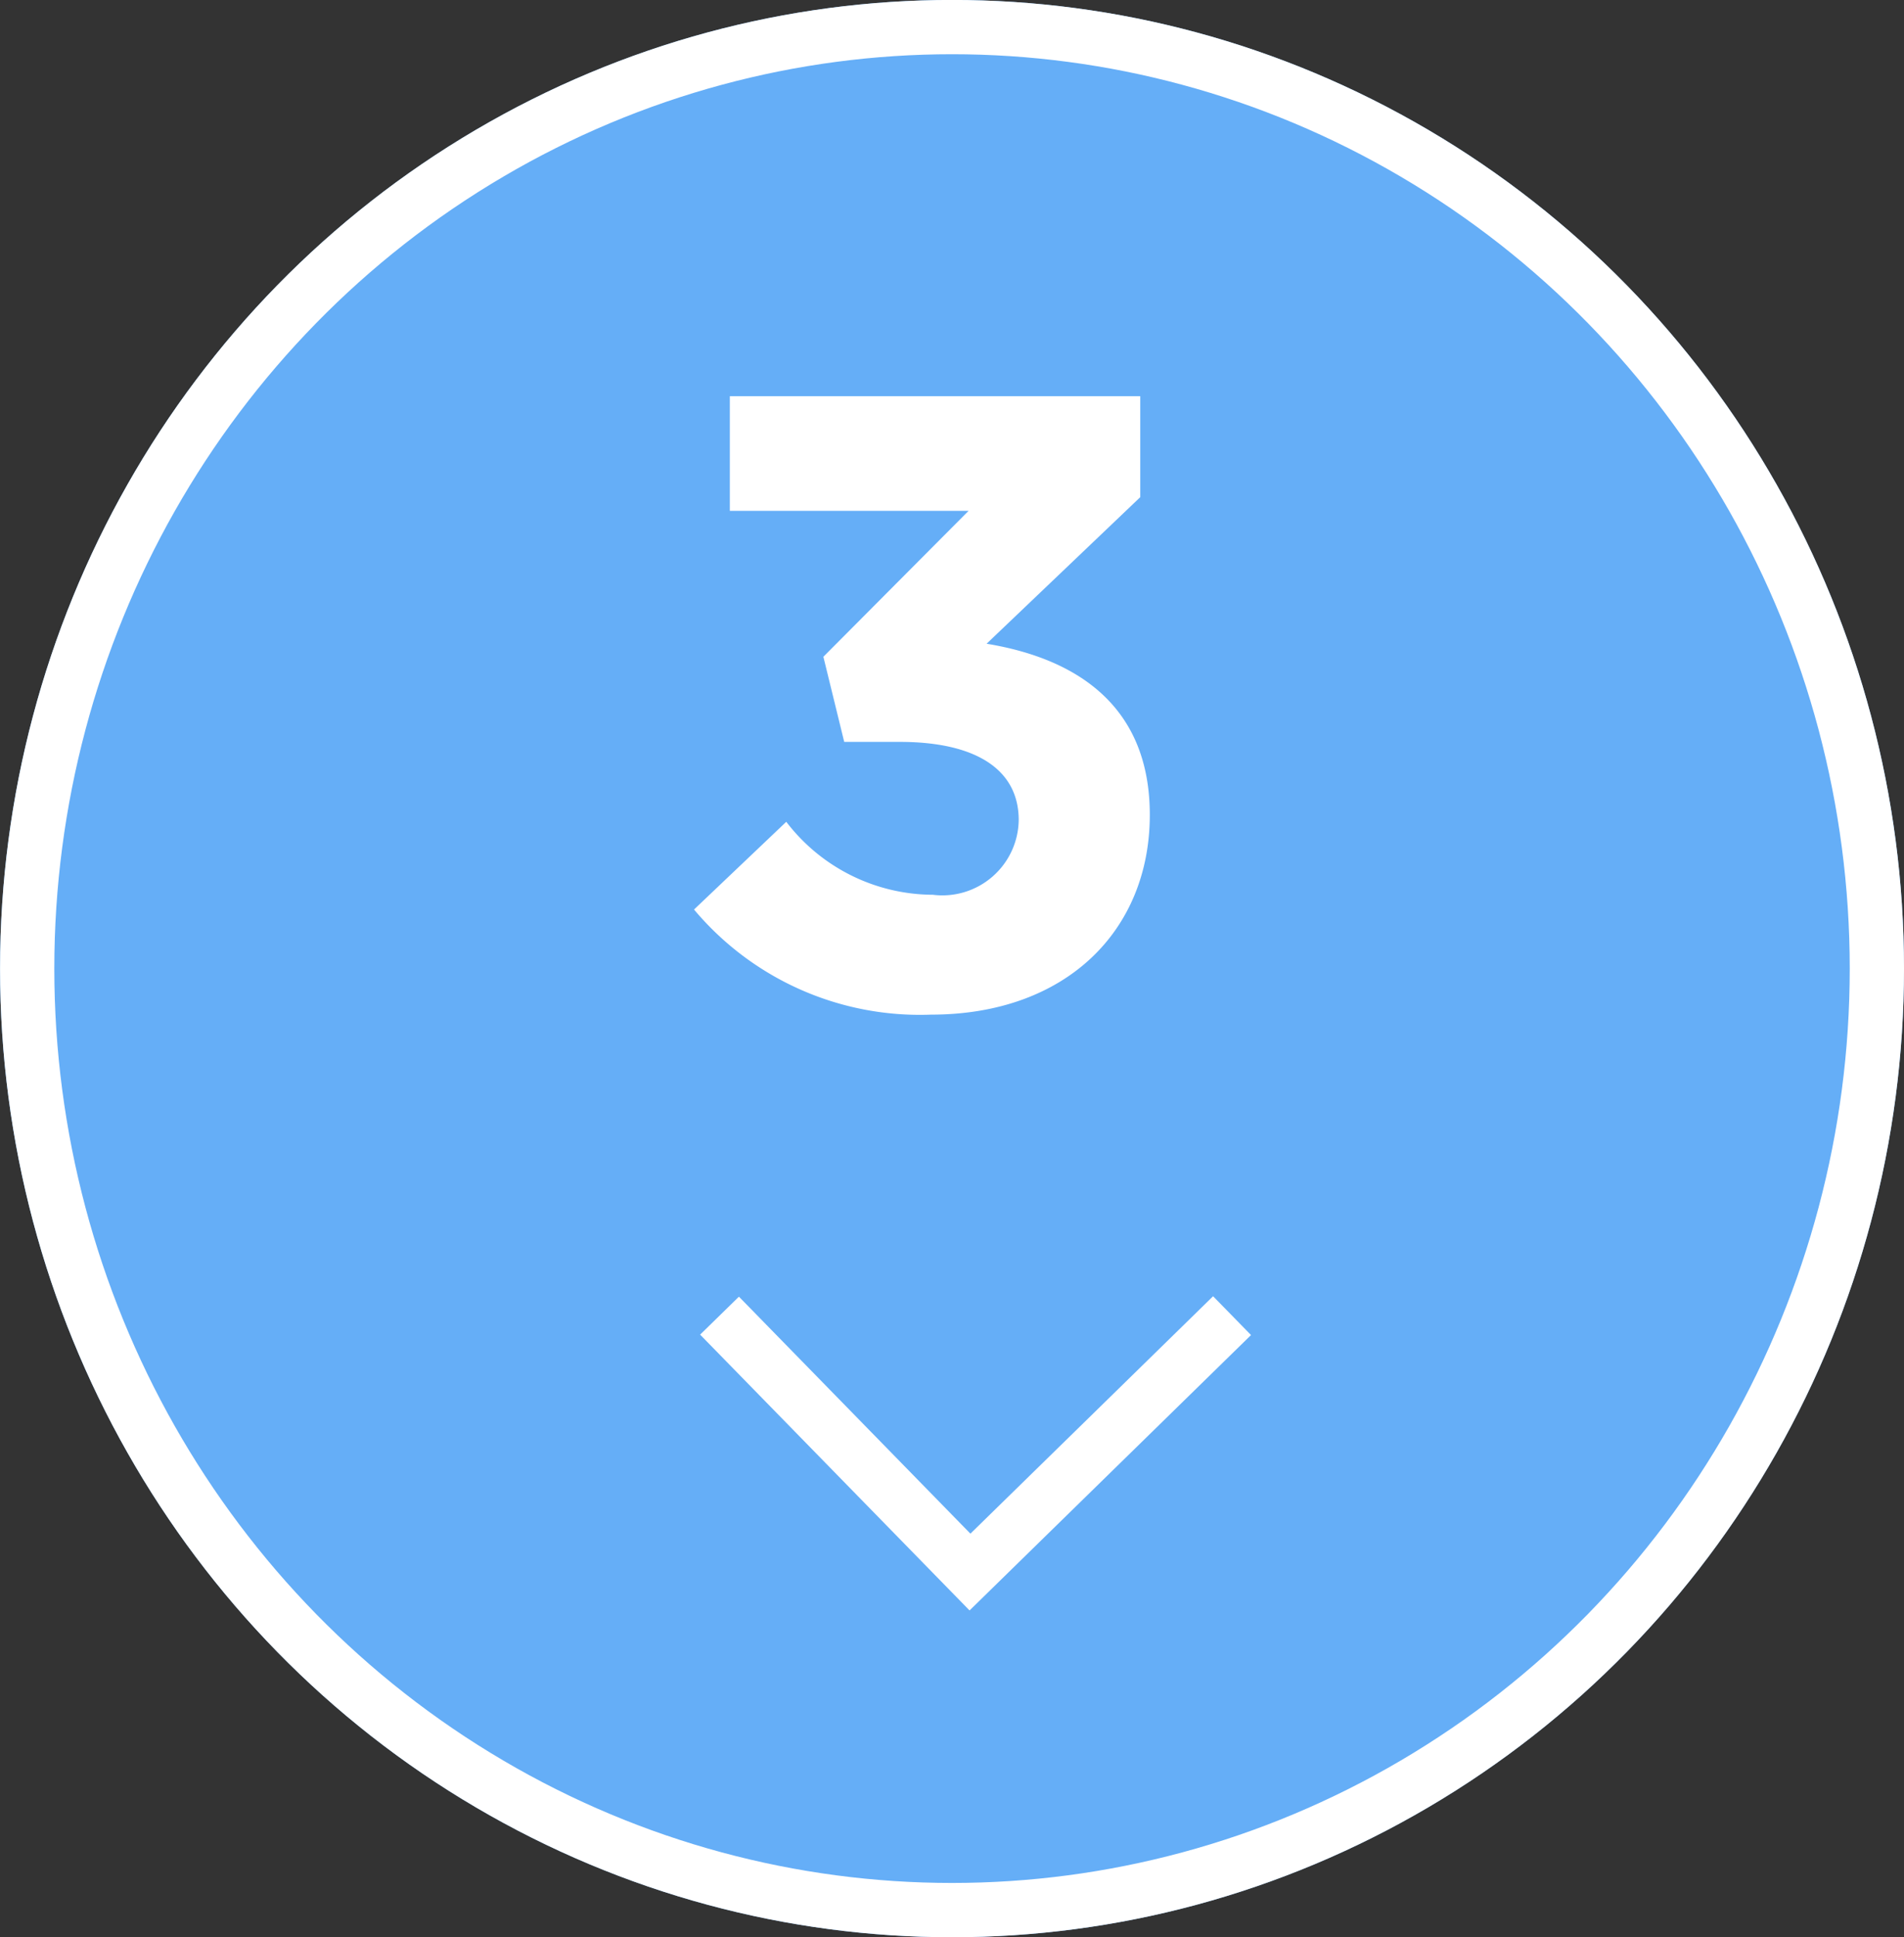
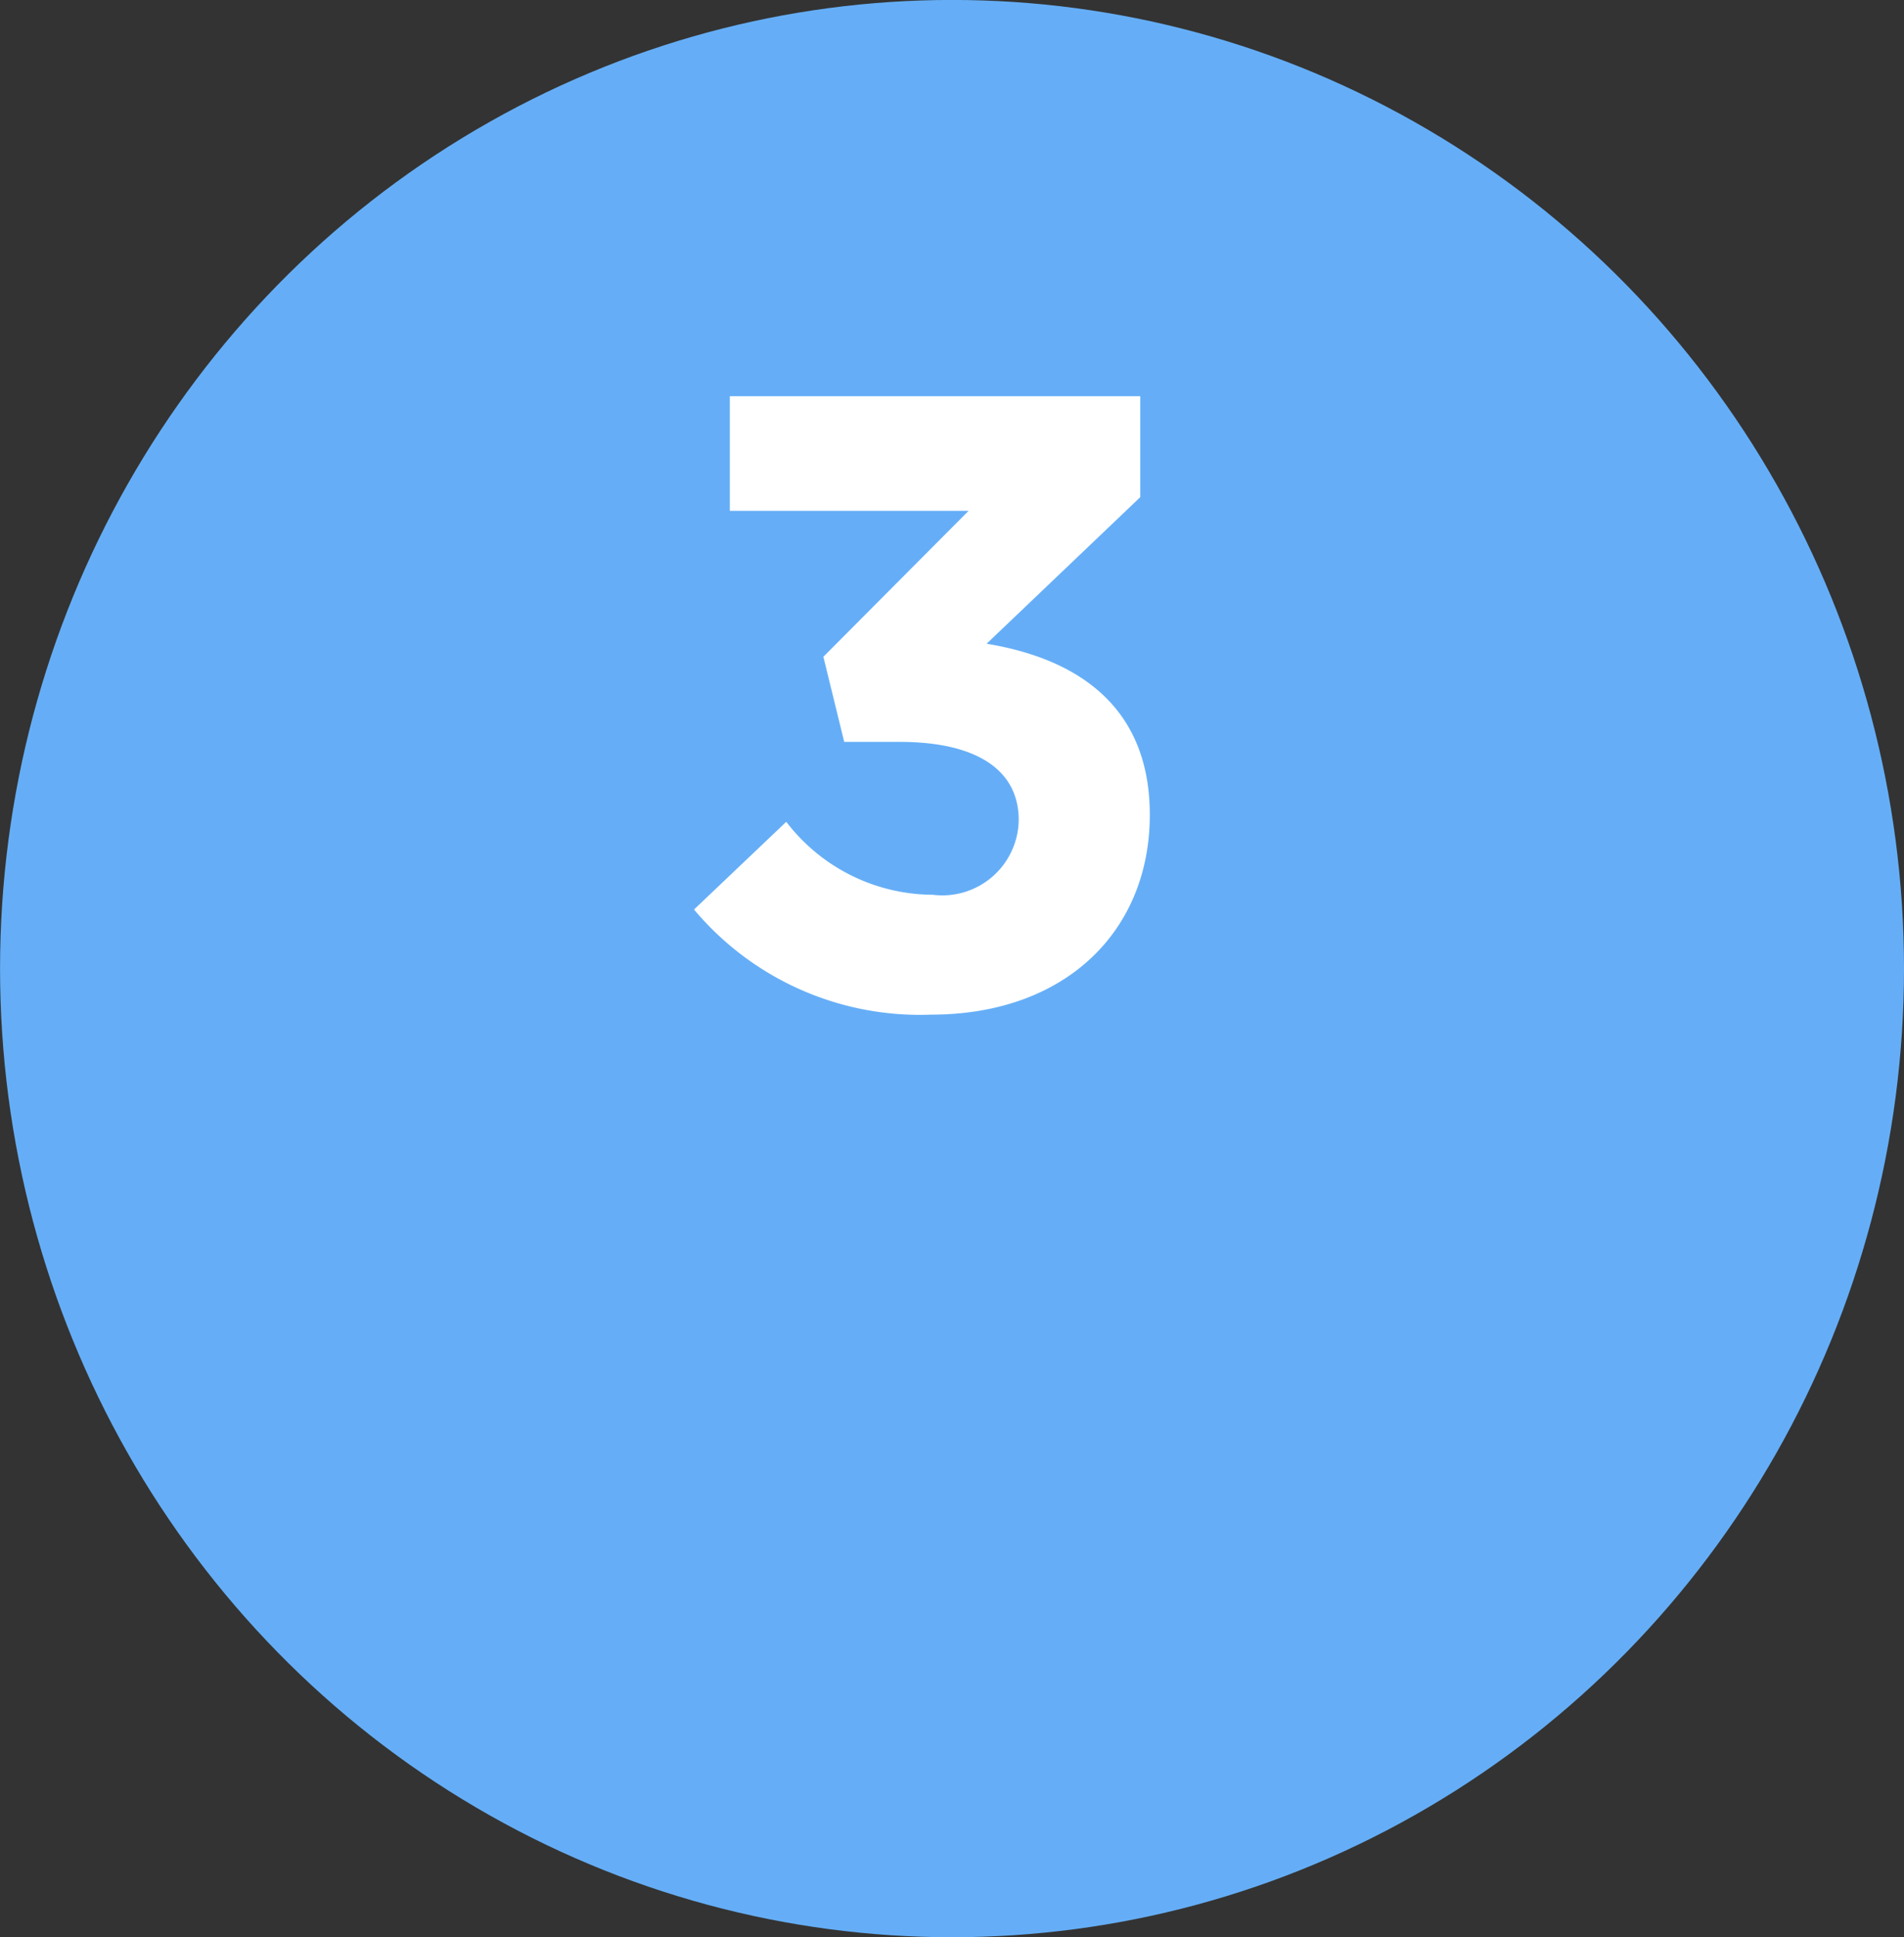
<svg xmlns="http://www.w3.org/2000/svg" id="矢印右" width="35.091" height="35.686" viewBox="0 0 35.091 35.686">
  <rect x="0" y="0" width="35.091" height="35.686" fill="#333333" stroke="none" />
  <g id="Ellipse_19" data-name="Ellipse 19" transform="translate(35.091 35.685) rotate(180)" fill="#65aef7" stroke="#fff" stroke-width="1">
    <ellipse cx="17.545" cy="17.843" rx="17.545" ry="17.843" stroke="none" />
-     <ellipse cx="17.545" cy="17.843" rx="17.045" ry="17.343" fill="none" />
  </g>
-   <path id="Path_44" data-name="Path 44" d="M0,4.723,4.83,0,9.446,4.723" transform="translate(22.707 28.958) rotate(180)" fill="none" stroke="#fff" stroke-width="1" />
  <path id="Path_7572" data-name="Path 7572" d="M.7-9.088-1.976-6.4l.384,1.568H-.568c1.408,0,2.192.512,2.192,1.44A1.407,1.407,0,0,1,.04-2.016a3.417,3.417,0,0,1-2.7-1.344l-1.7,1.616A5.434,5.434,0,0,0,.008.192C2.5.192,4.04-1.36,4.04-3.488c0-2.1-1.472-2.9-3.008-3.152l2.832-2.7V-11.2H-3.7v2.112Z" transform="translate(17.151 18.498)" fill="#fff" />
</svg>